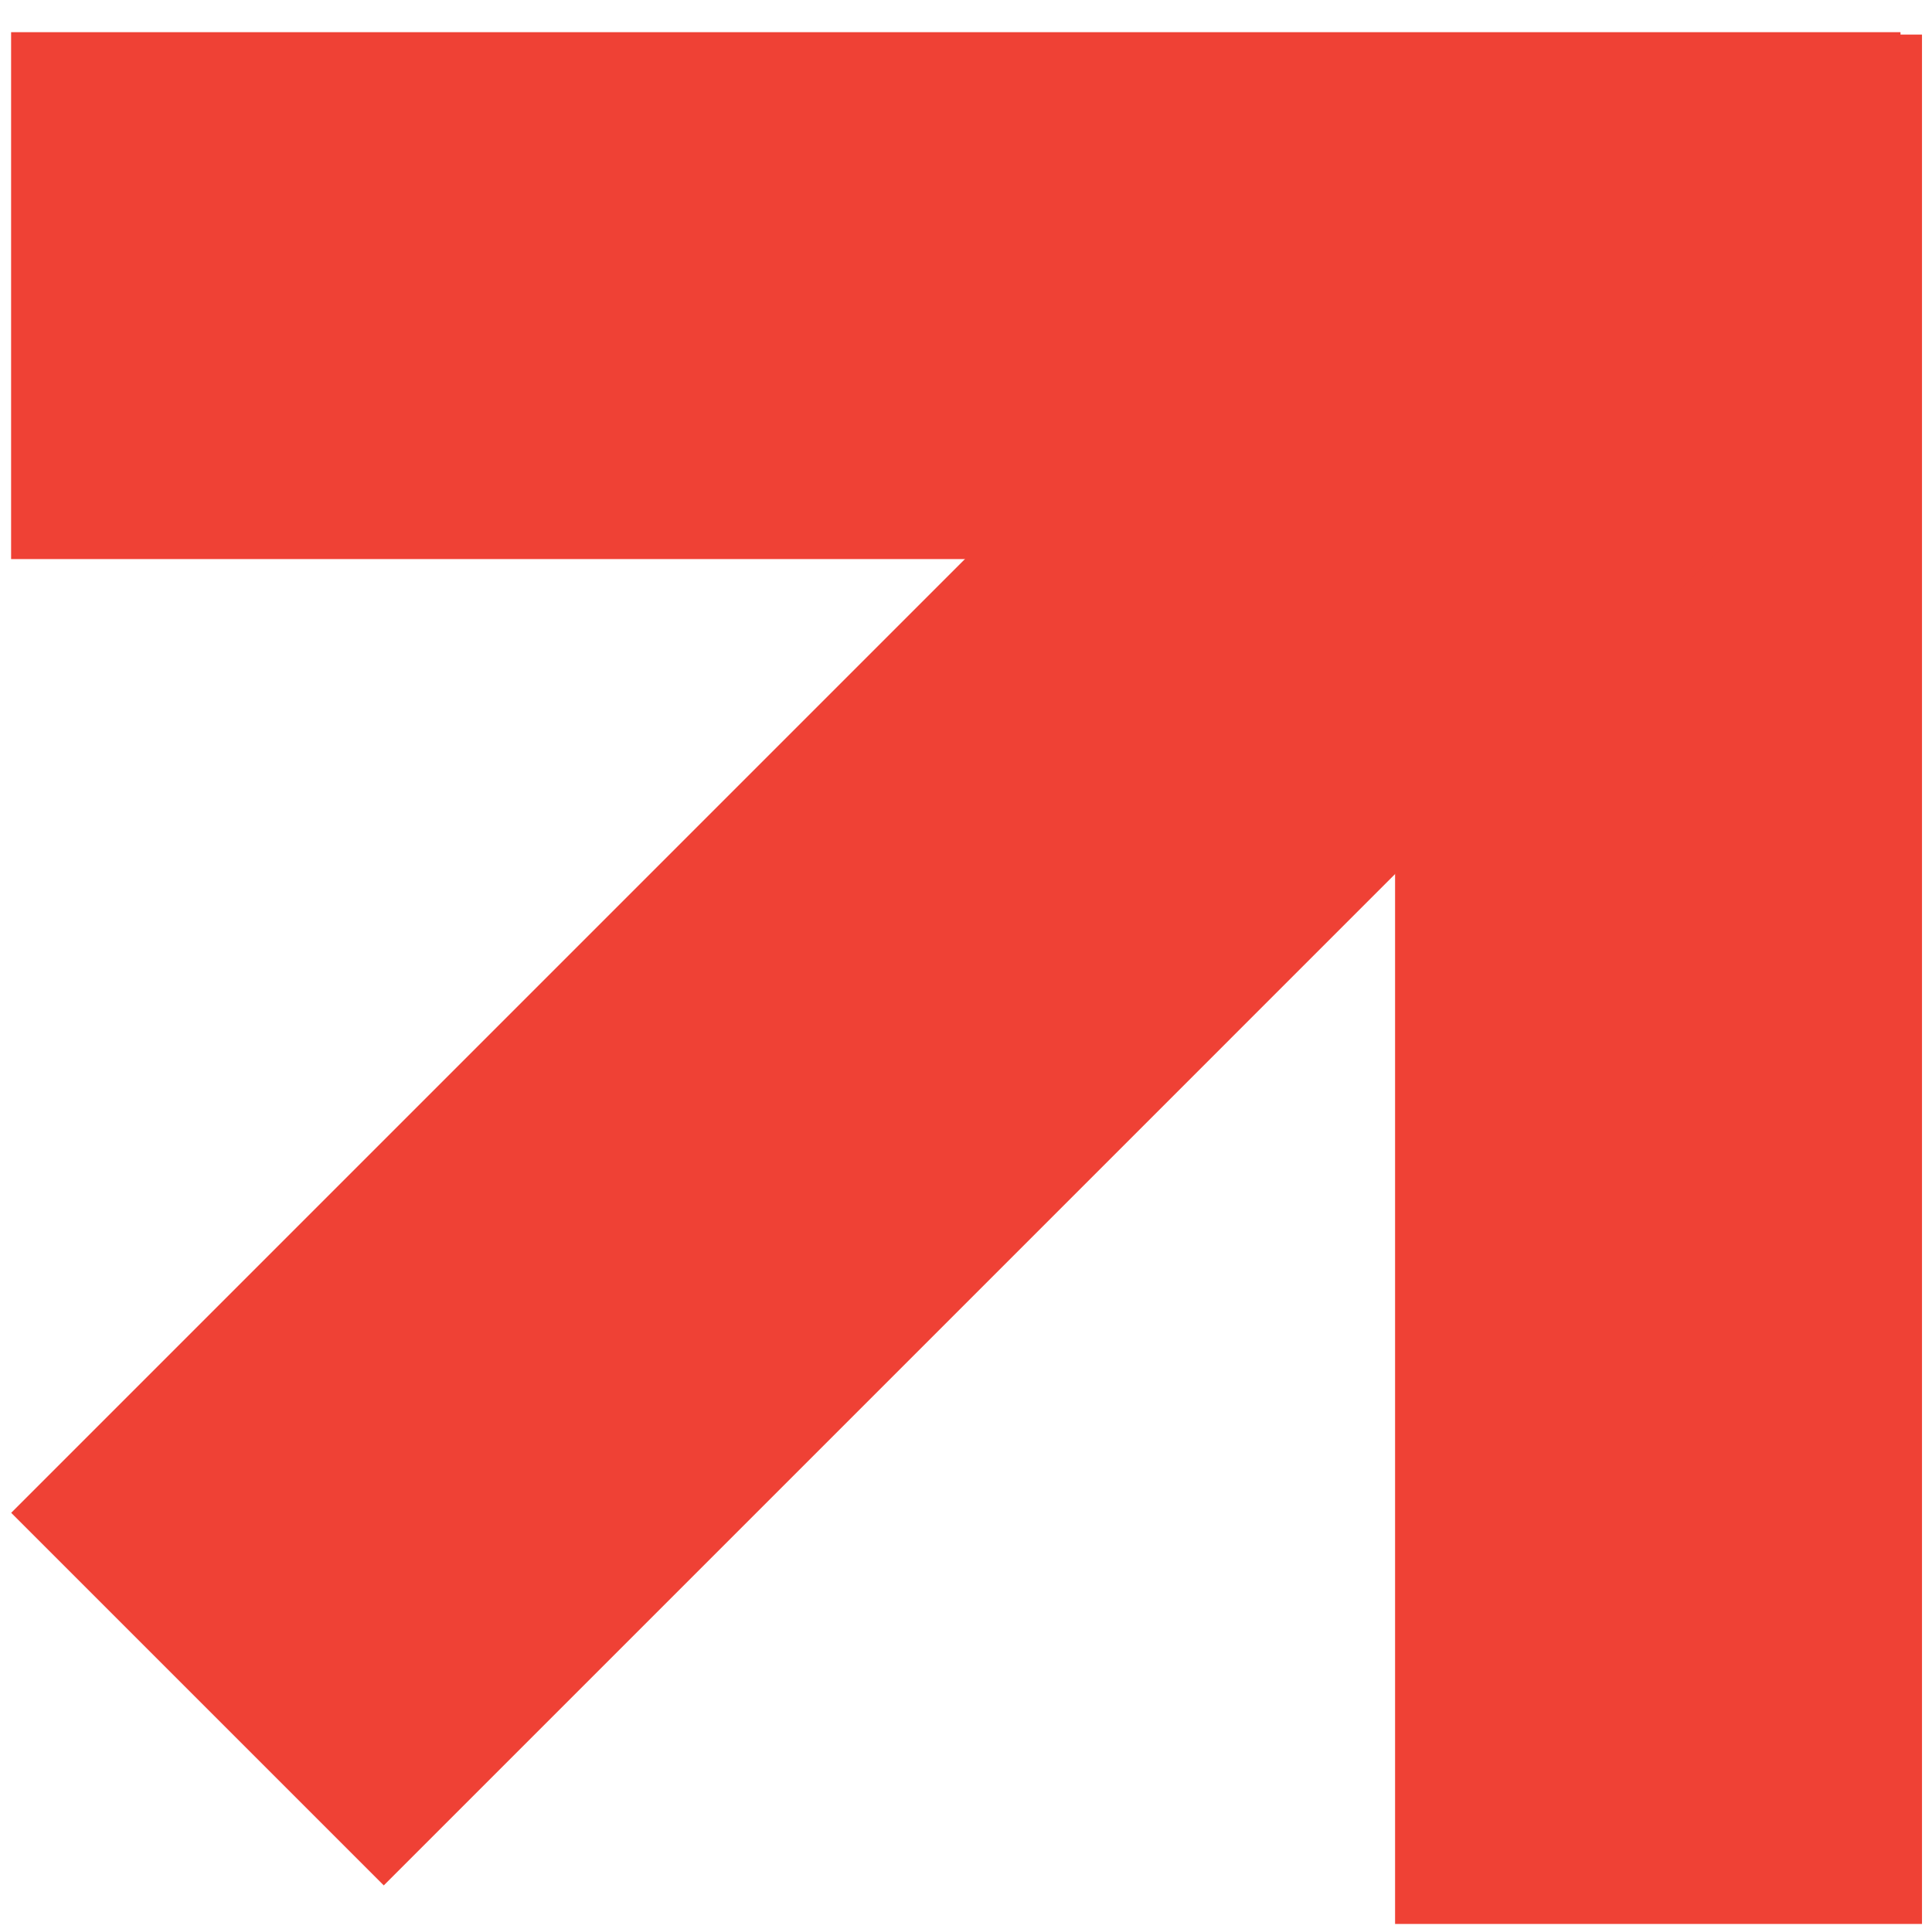
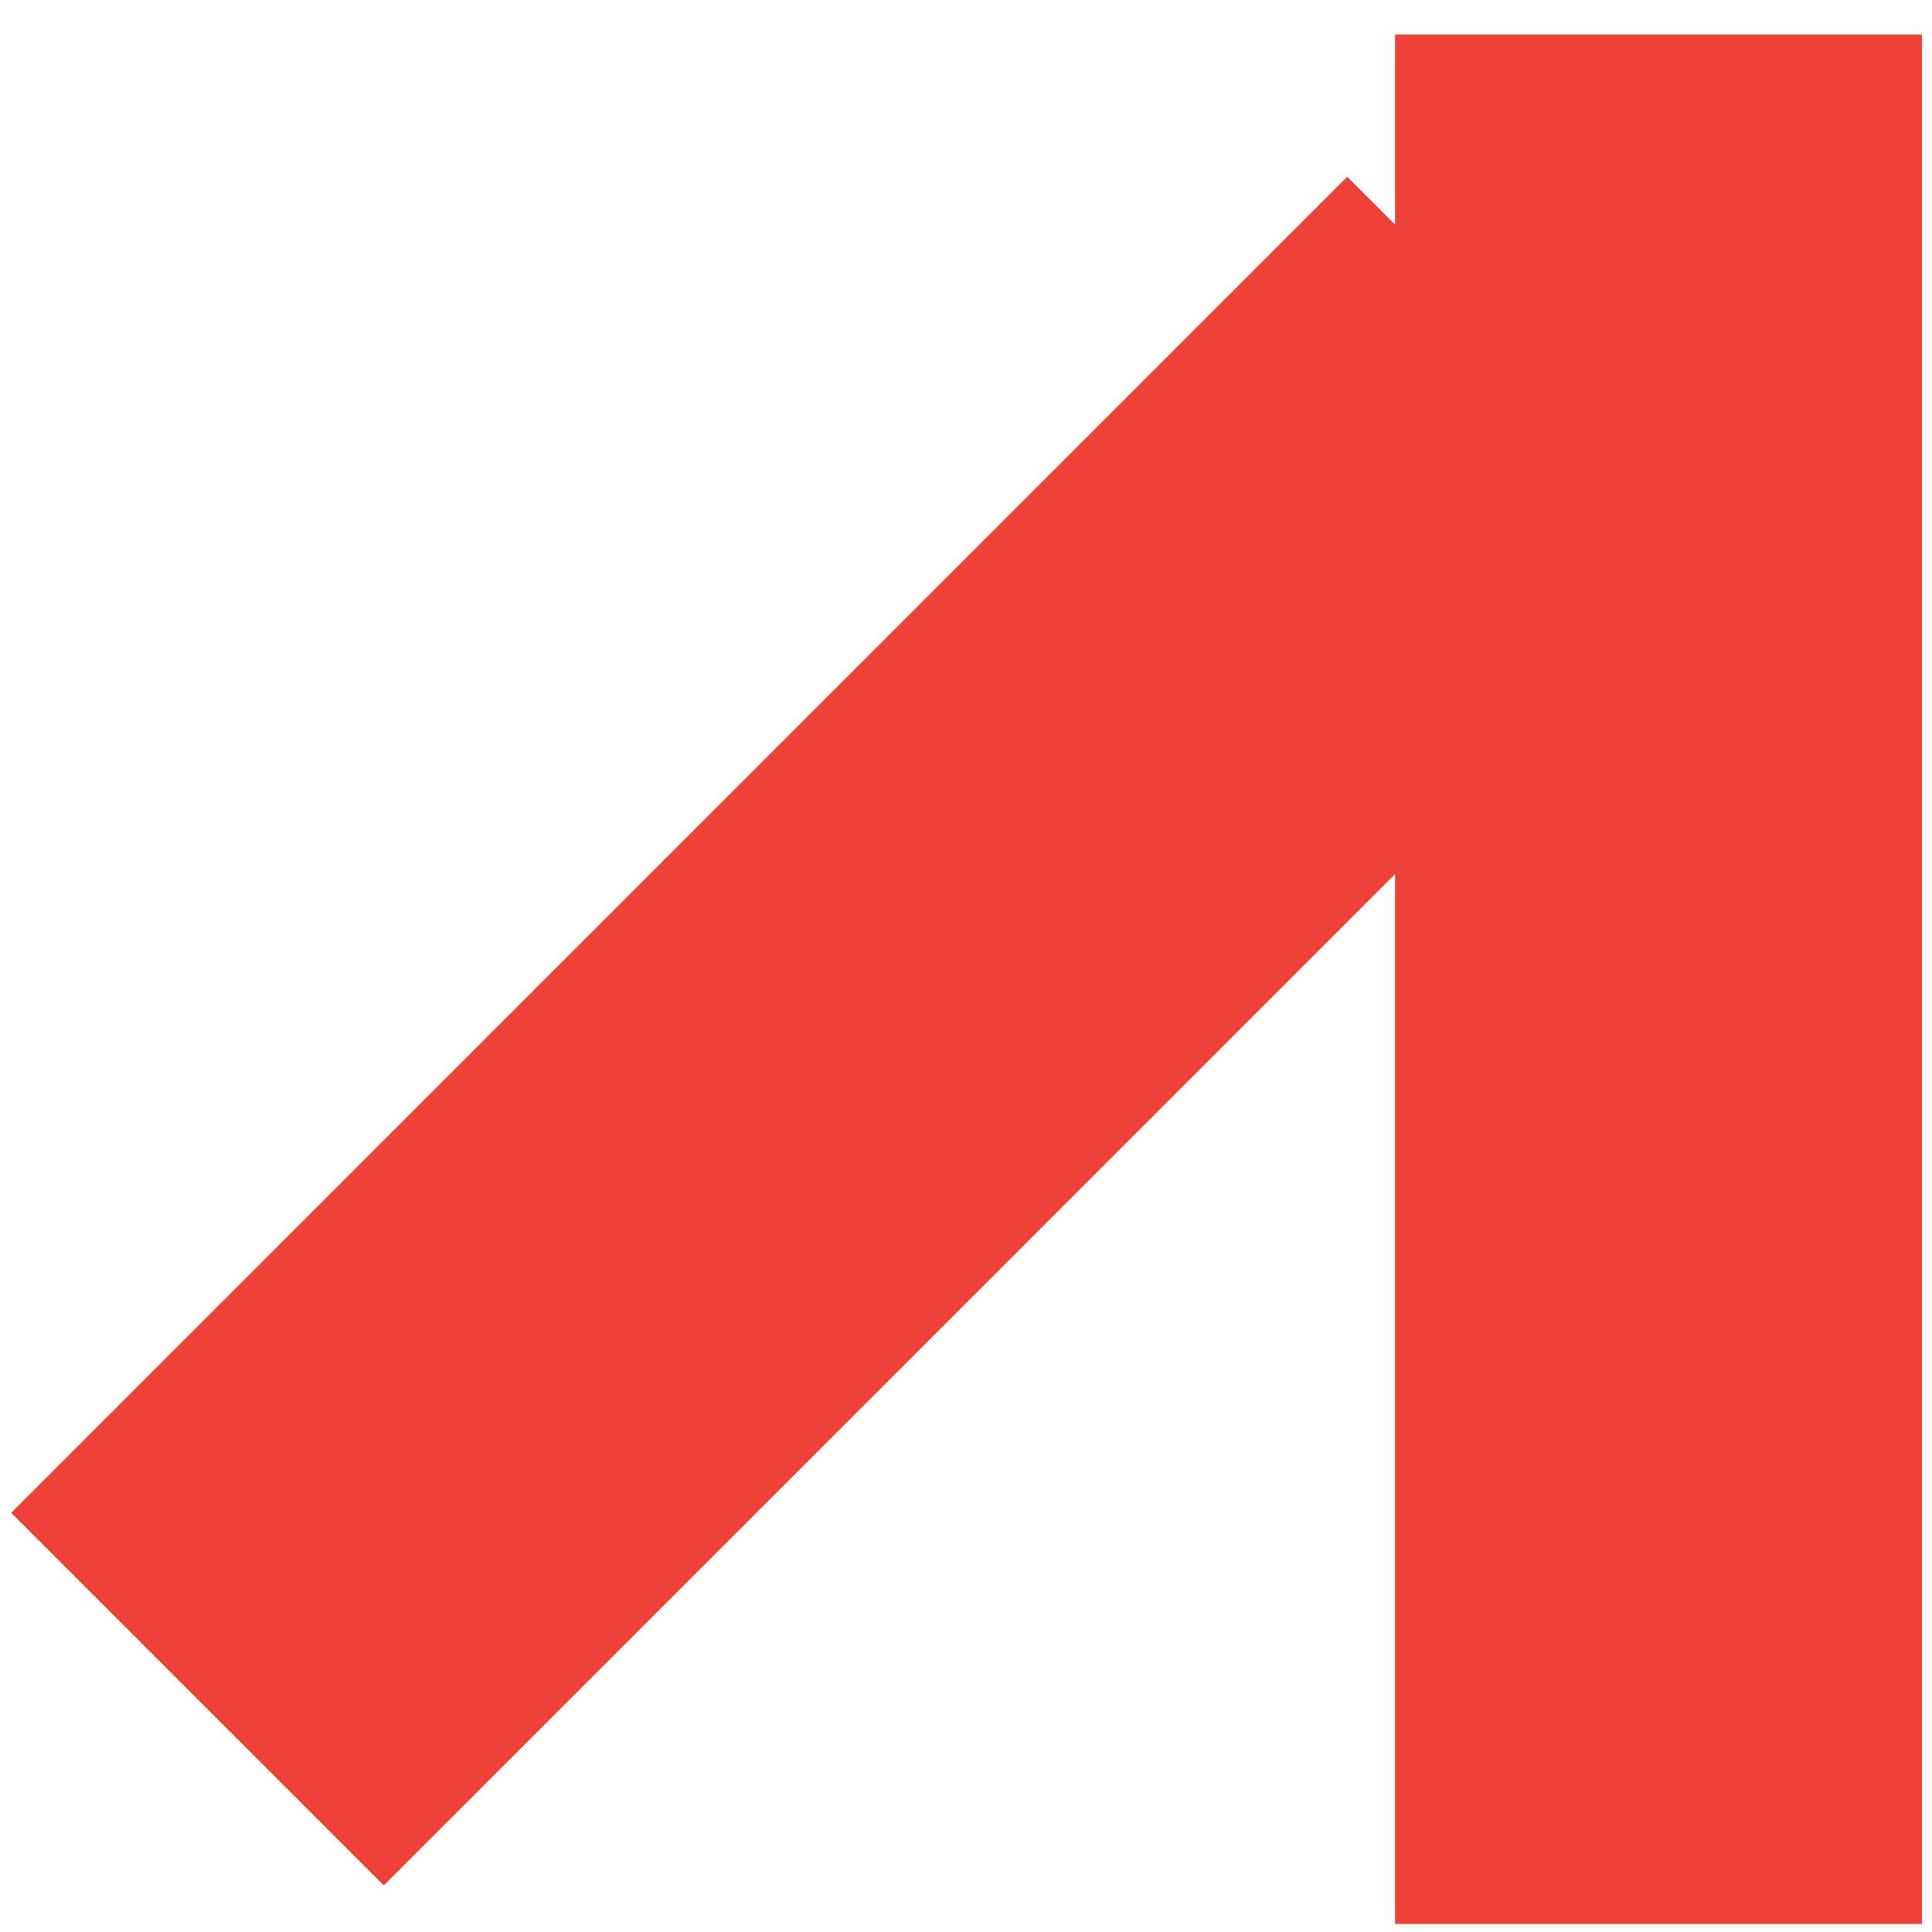
<svg xmlns="http://www.w3.org/2000/svg" width="55" height="55" viewBox="0 0 55 55" fill="none">
-   <line x1="0.316" y1="8.416" x2="54.103" y2="8.416" stroke="#EF4135" stroke-width="15" />
  <line x1="47.215" y1="0.984" x2="47.215" y2="54.771" stroke="#EF4135" stroke-width="15" />
  <line x1="43.655" y1="10.336" x2="5.622" y2="48.37" stroke="#EF4135" stroke-width="15" />
</svg>